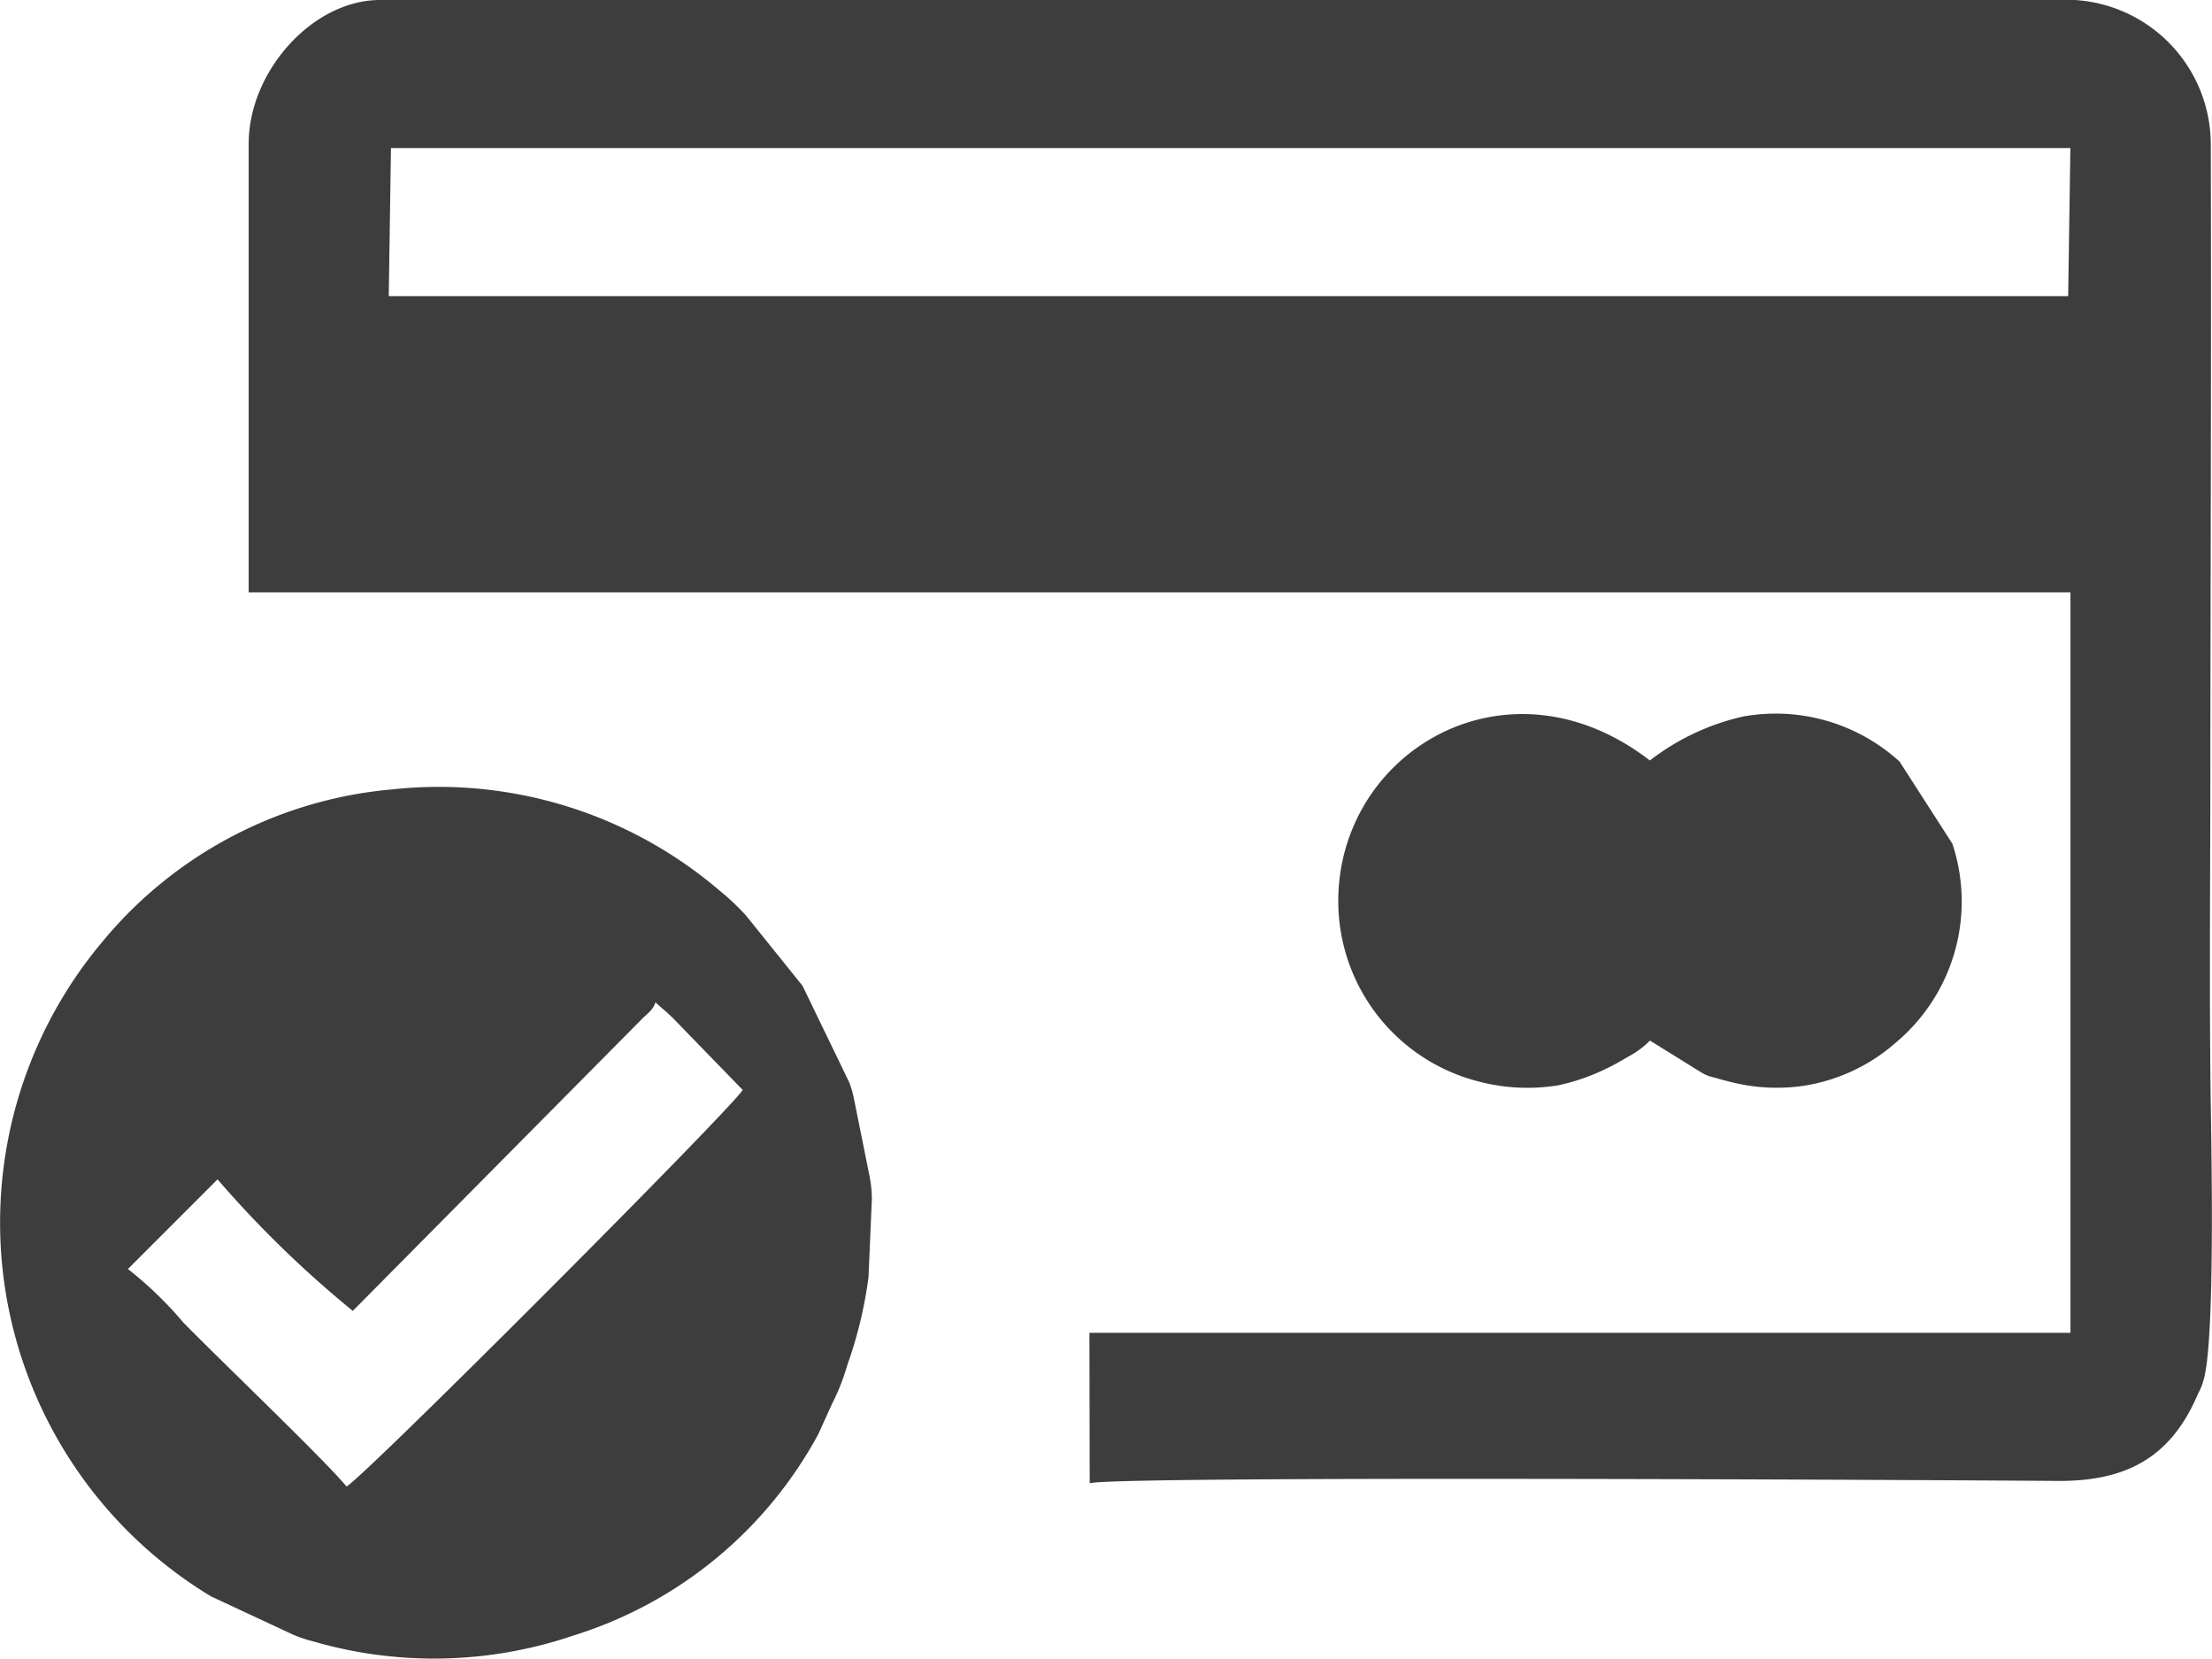
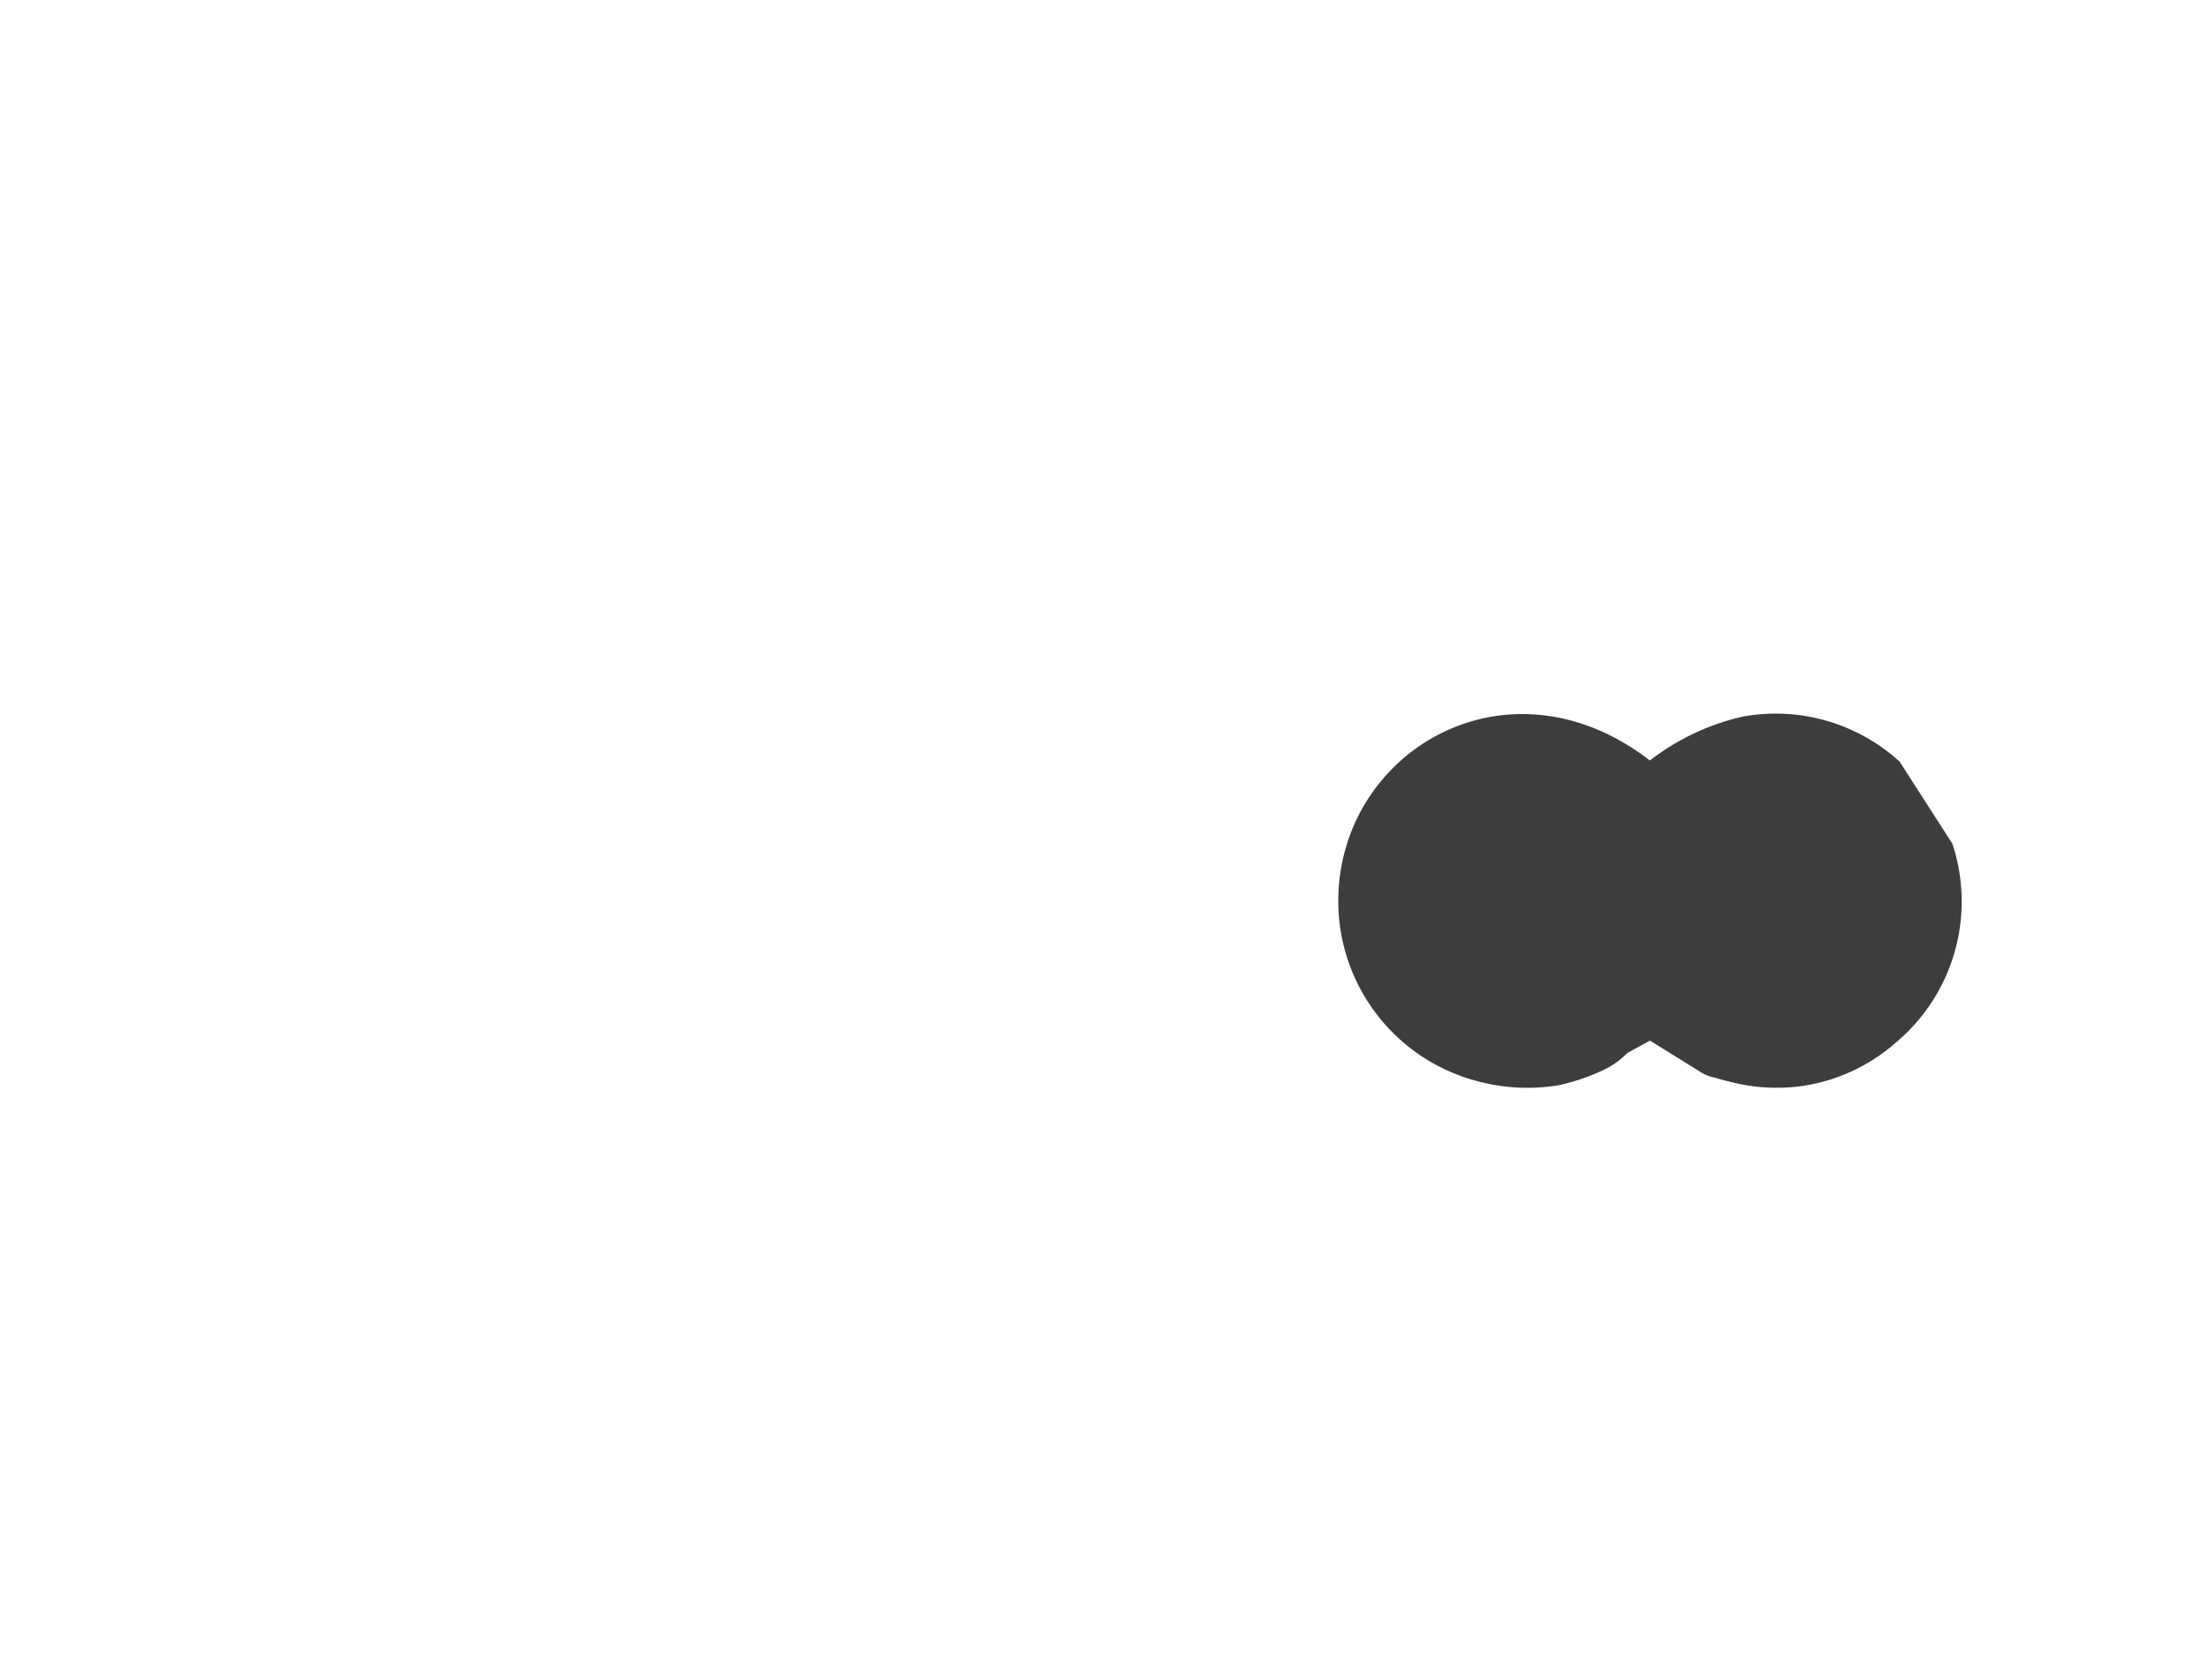
<svg xmlns="http://www.w3.org/2000/svg" id="ABOUT__FEATURES__ICON__7" width="88.029" height="66.007" viewBox="0 0 88.029 66.007">
  <g id="_3158161008960" transform="translate(0 0)">
    <g id="Group_805" data-name="Group 805" transform="translate(0 0)">
-       <path id="Path_1703" data-name="Path 1703" d="M707.833,5.912h66.834l-.088,5.895H707.745l.088-5.895Zm-5.663-.183V23.592h72.5V53.061H735.629l.011,5.984c1.251-.3,33.885-.125,38.505-.09,2.688.02,4.506-.881,5.6-3.466a2.319,2.319,0,0,0,.209-.506c.5-1.515.314-9.8.293-11.471-.051-4.174-.013-8.381-.01-12.555.006-8.407.041-16.818.017-25.228A5.764,5.764,0,0,0,774.841.02H707.4c-2.7,0-5.228,2.858-5.228,5.708Z" transform="translate(-692.274 -0.02)" fill="#3d3d3d" fill-rule="evenodd" />
-       <path id="Path_1704" data-name="Path 1704" d="M25.536,1767.585c.272-.269.444-.358.553-.676l.248.22c.082.072.147.125.247.217.205.187.272.259.463.459l2.513,2.587c-.254.561-15.121,15.469-15.766,15.784-.84-1.03-5-5-6.493-6.526a15.045,15.045,0,0,0-2.205-2.129l3.567-3.567a42.97,42.97,0,0,0,5.382,5.233l11.491-11.6Zm-10-9.144a16.86,16.86,0,0,0-11.417,6.008,17.379,17.379,0,0,0,4.284,26.1l3.267,1.523a5.341,5.341,0,0,0,.8.268,17.222,17.222,0,0,0,10.326-.224,16.733,16.733,0,0,0,9.772-8.019l.54-1.192a8.621,8.621,0,0,0,.618-1.567,16.967,16.967,0,0,0,.842-3.49l.134-3.125a5.013,5.013,0,0,0-.1-.935l-.63-3.126a3.238,3.238,0,0,0-.132-.46c-.012-.036-.027-.076-.039-.111l-1.859-3.842-2.247-2.794a9.777,9.777,0,0,0-1.076-1.013,17.2,17.2,0,0,0-13.081-4Z" transform="translate(-0.005 -1727.019)" fill="#3d3d3d" fill-rule="evenodd" />
-     </g>
-     <path id="Path_1705" data-name="Path 1705" d="M3176.758,1770.908l2.048,1.271a1.559,1.559,0,0,0,.521.2,11.271,11.271,0,0,0,1.107.277,7.381,7.381,0,0,0,2.456.048,7.236,7.236,0,0,0,3.68-1.741,7.322,7.322,0,0,0,2.223-7.889l-2.1-3.267a7.312,7.312,0,0,0-6.24-1.794,9.466,9.466,0,0,0-3.7,1.747c-5.669-4.375-12.379-.358-12.4,5.572a7.409,7.409,0,0,0,5.536,7.19,7.639,7.639,0,0,0,3.219.165,8.312,8.312,0,0,0,1.951-.683c.279-.132.586-.312.892-.489a3.586,3.586,0,0,0,.805-.606Z" transform="translate(-3111.095 -1729.496)" fill="#3d3d3d" fill-rule="evenodd" />
+       </g>
+     <path id="Path_1705" data-name="Path 1705" d="M3176.758,1770.908l2.048,1.271a1.559,1.559,0,0,0,.521.2,11.271,11.271,0,0,0,1.107.277,7.381,7.381,0,0,0,2.456.048,7.236,7.236,0,0,0,3.68-1.741,7.322,7.322,0,0,0,2.223-7.889l-2.1-3.267a7.312,7.312,0,0,0-6.24-1.794,9.466,9.466,0,0,0-3.7,1.747c-5.669-4.375-12.379-.358-12.4,5.572a7.409,7.409,0,0,0,5.536,7.19,7.639,7.639,0,0,0,3.219.165,8.312,8.312,0,0,0,1.951-.683a3.586,3.586,0,0,0,.805-.606Z" transform="translate(-3111.095 -1729.496)" fill="#3d3d3d" fill-rule="evenodd" />
  </g>
</svg>